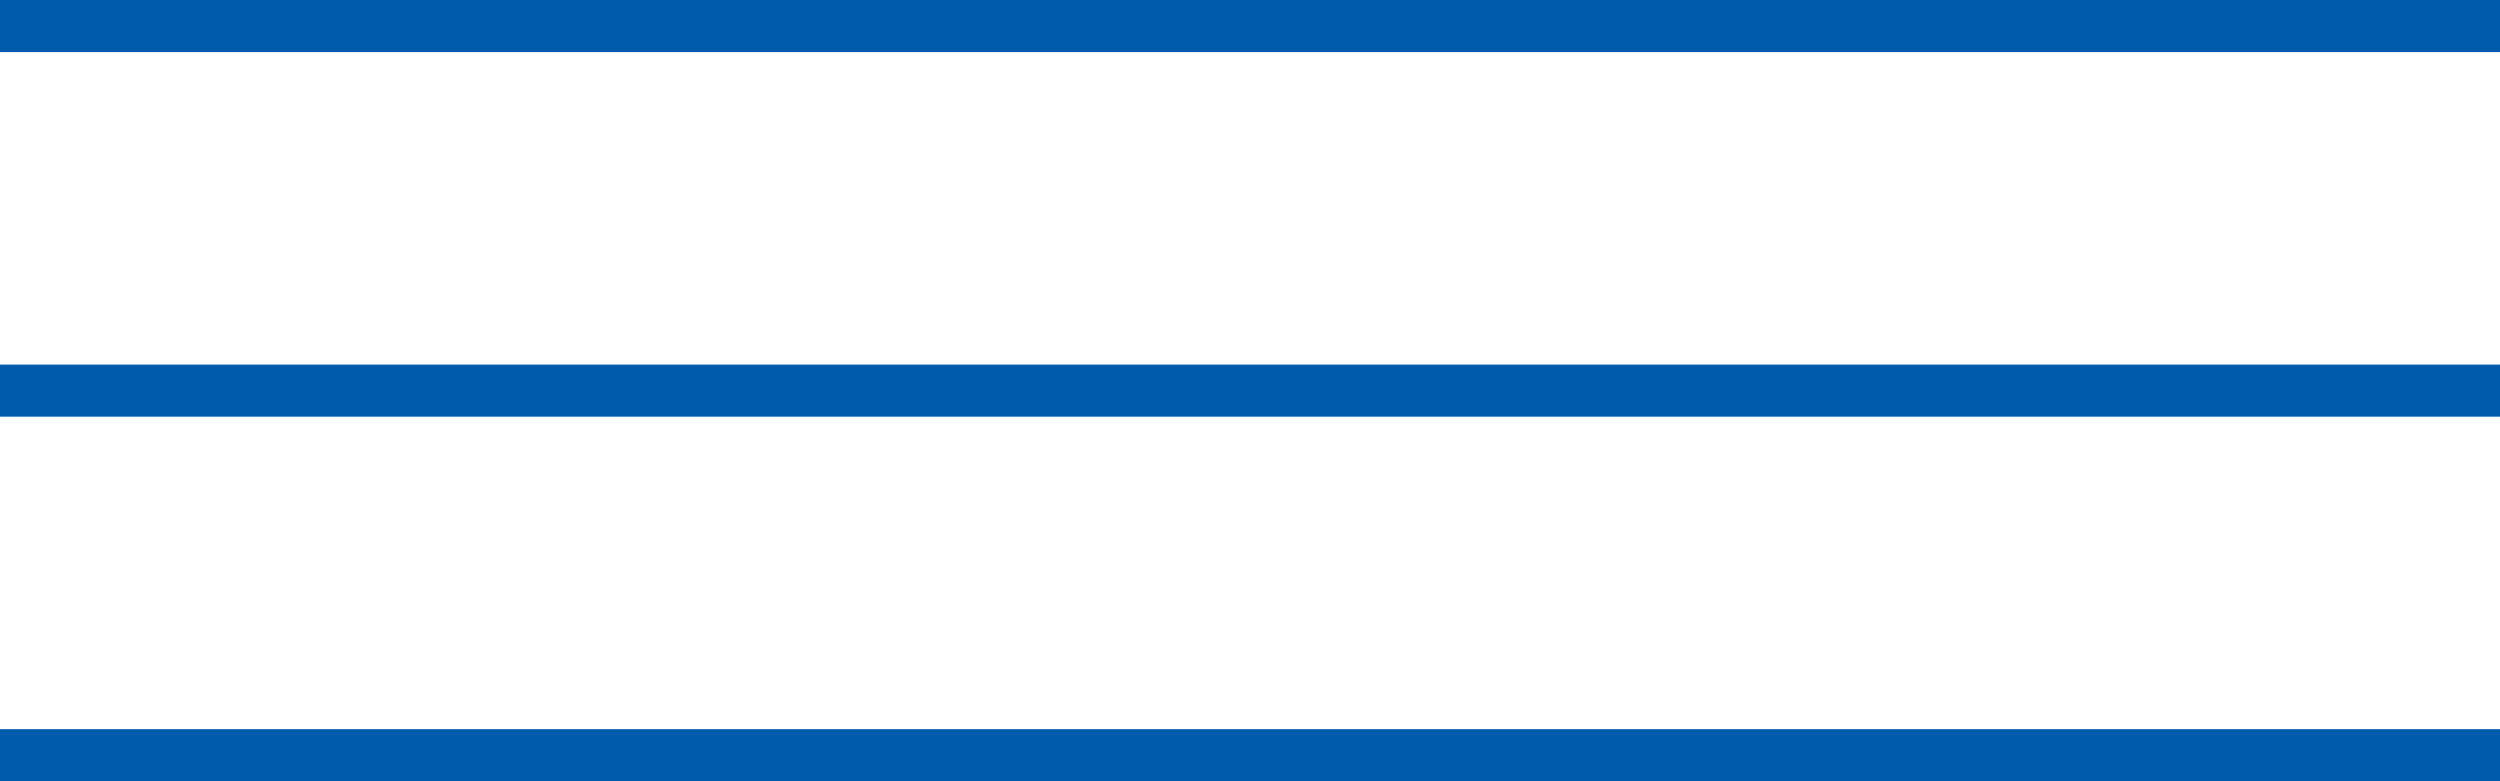
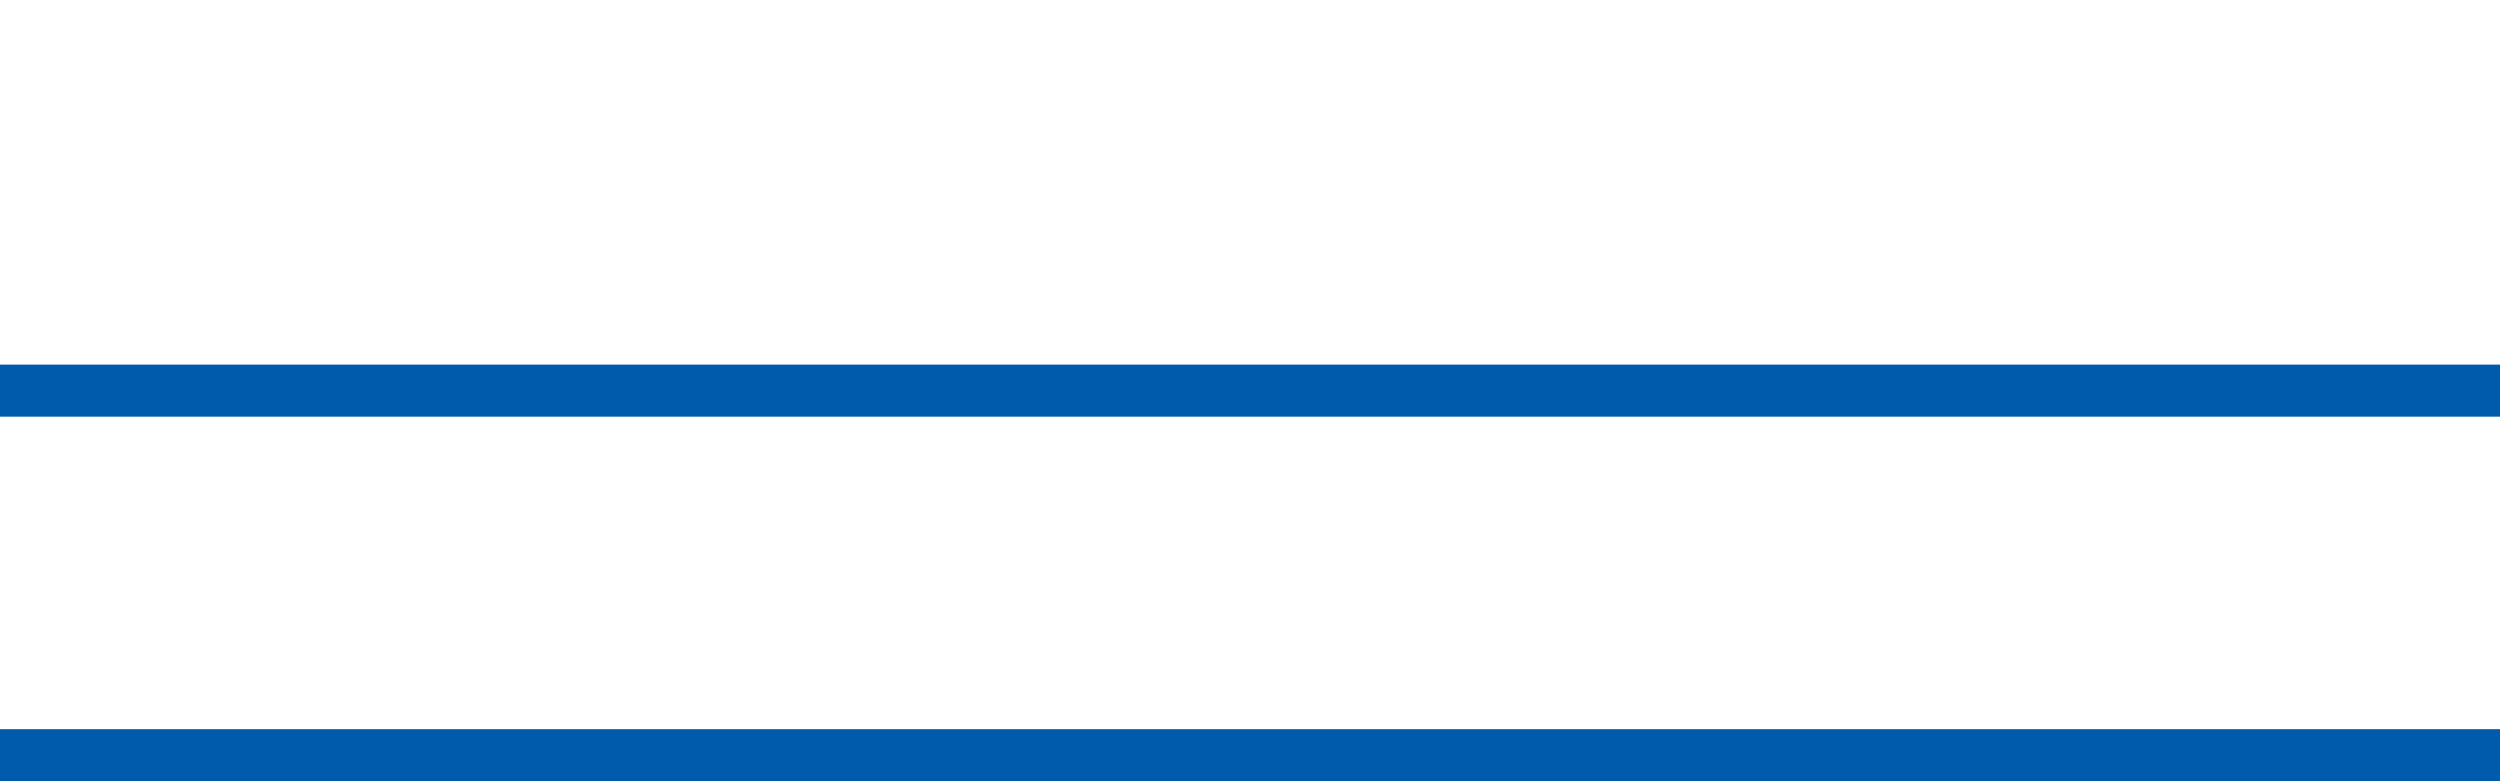
<svg xmlns="http://www.w3.org/2000/svg" width="48" height="15" viewBox="0 0 48 15">
  <g transform="translate(-355.321 -22)">
-     <path d="M48,.5H0v-1H48Z" transform="translate(355.321 22.5)" fill="#005bad" />
    <path d="M48,.5H0v-1H48Z" transform="translate(355.321 29.5)" fill="#005bad" />
    <path d="M48,.5H0v-1H48Z" transform="translate(355.321 36.5)" fill="#005bad" />
  </g>
</svg>